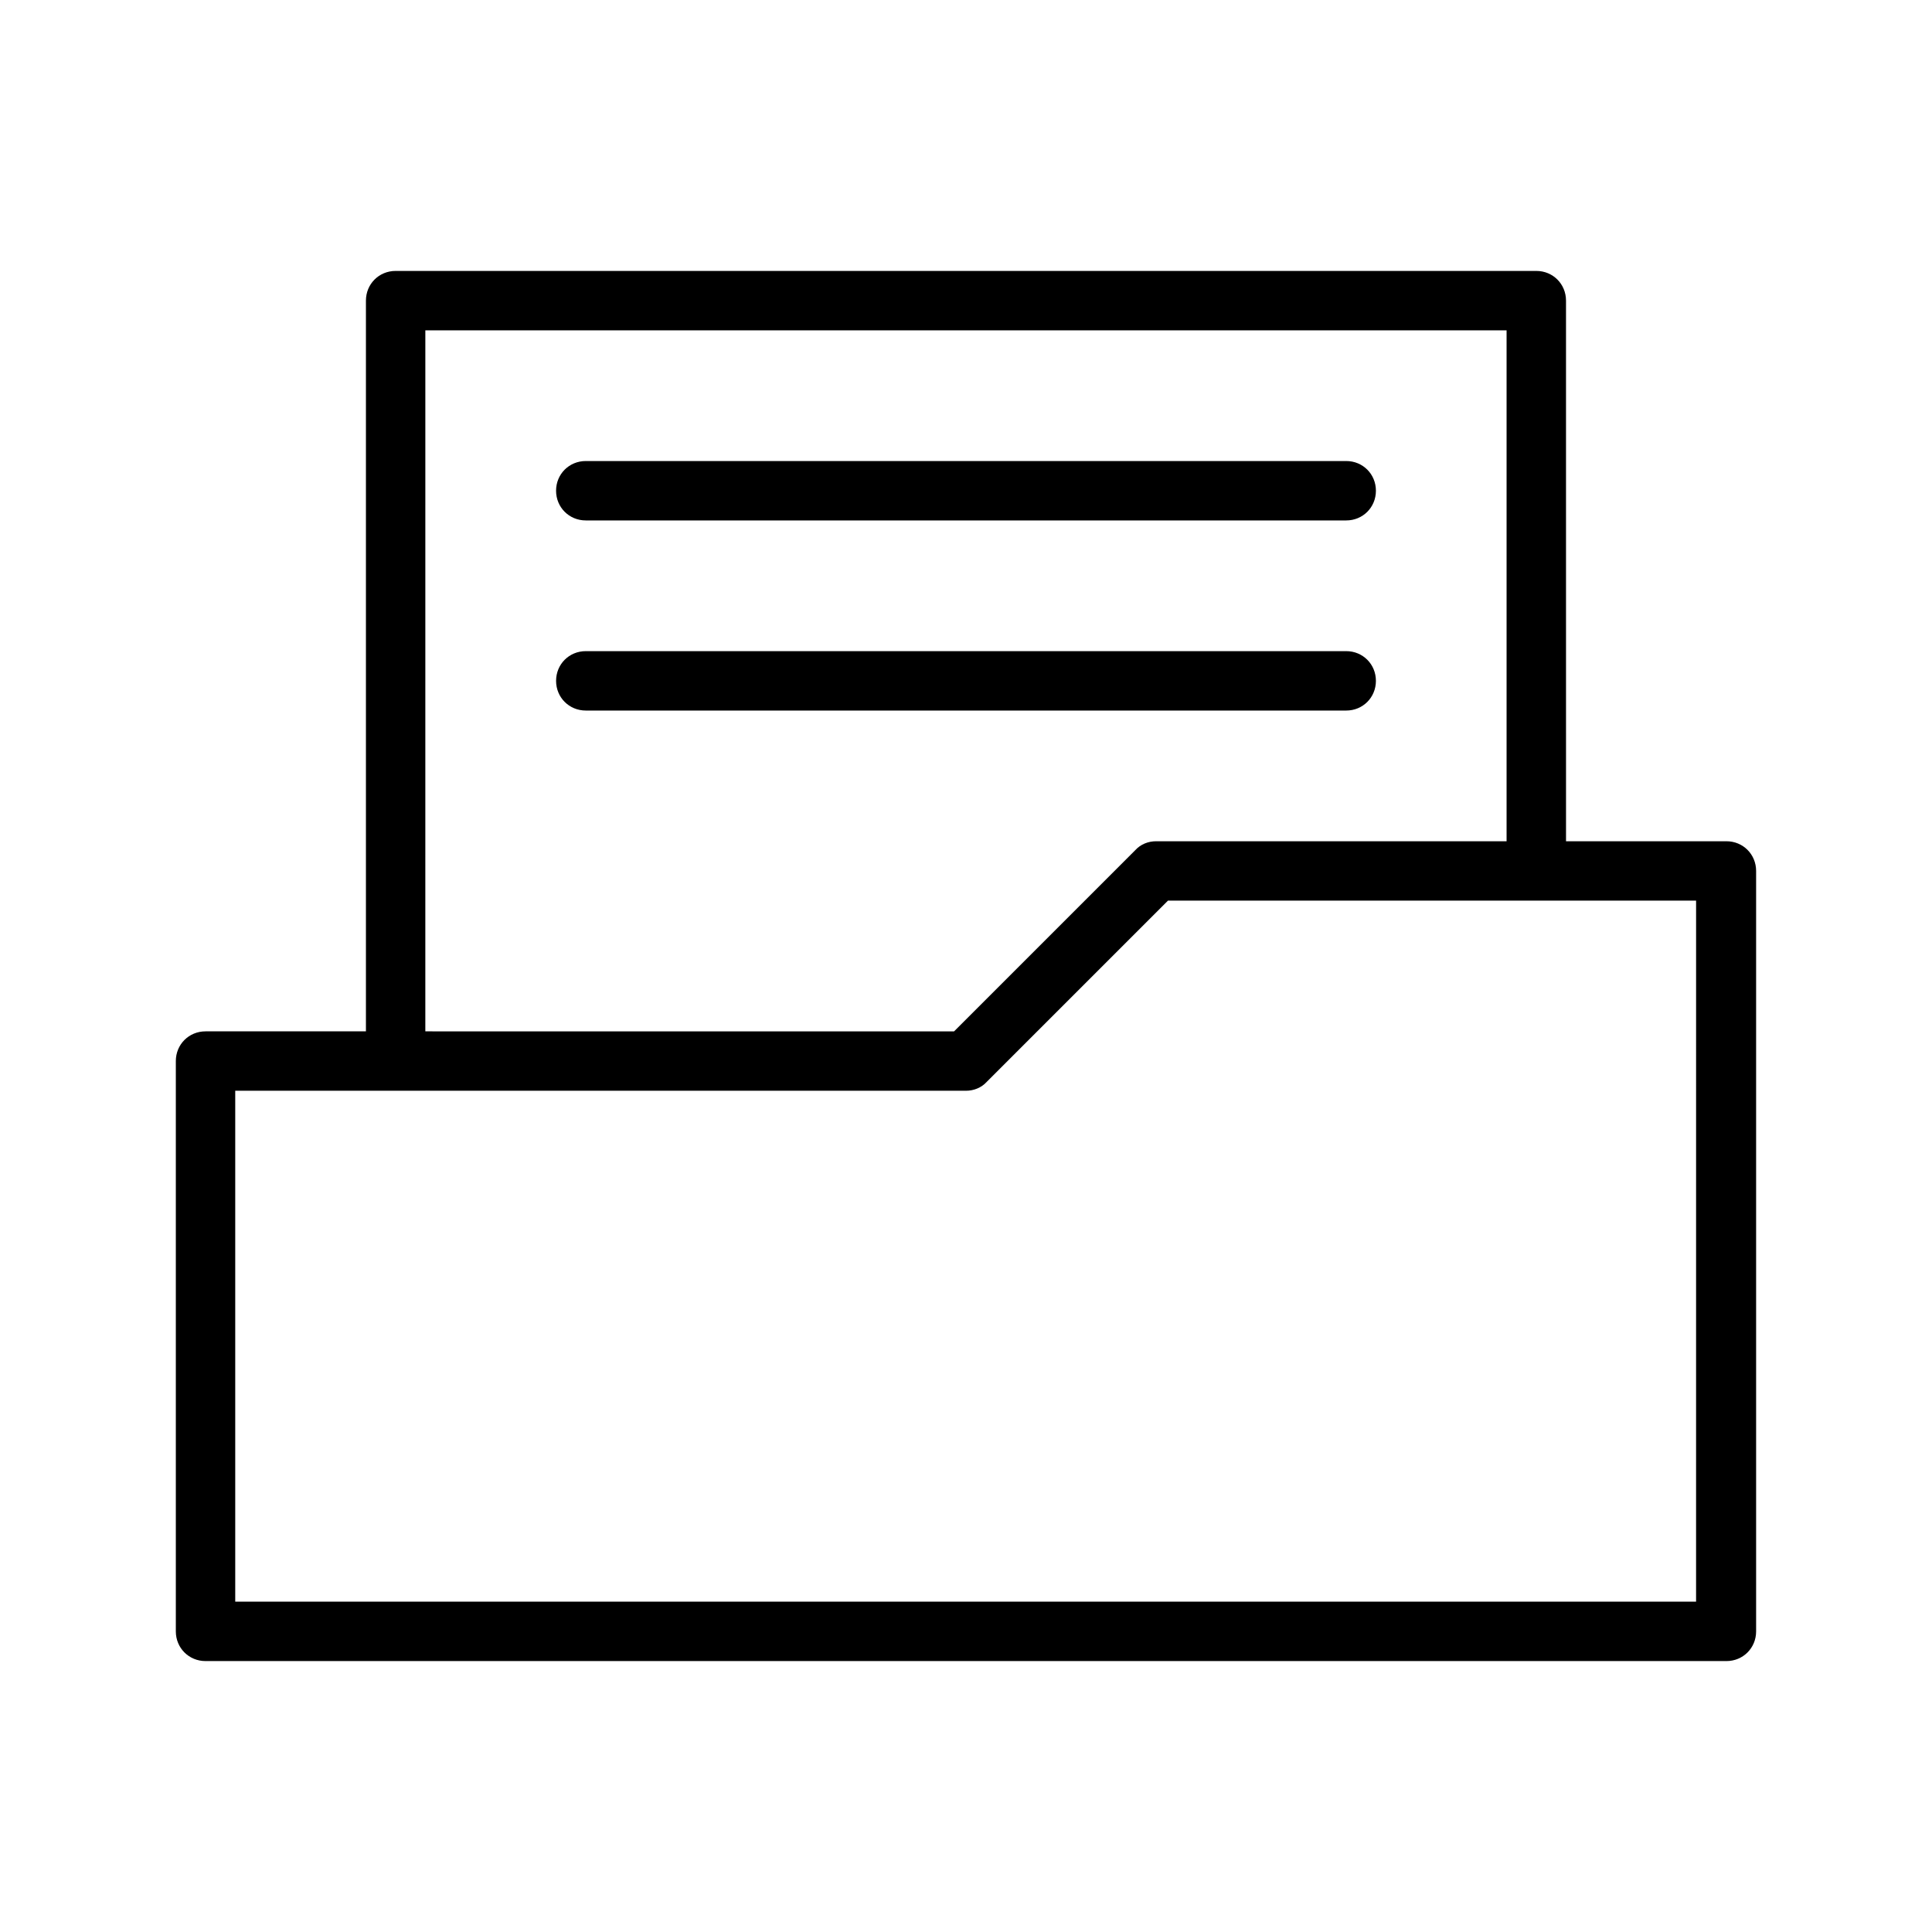
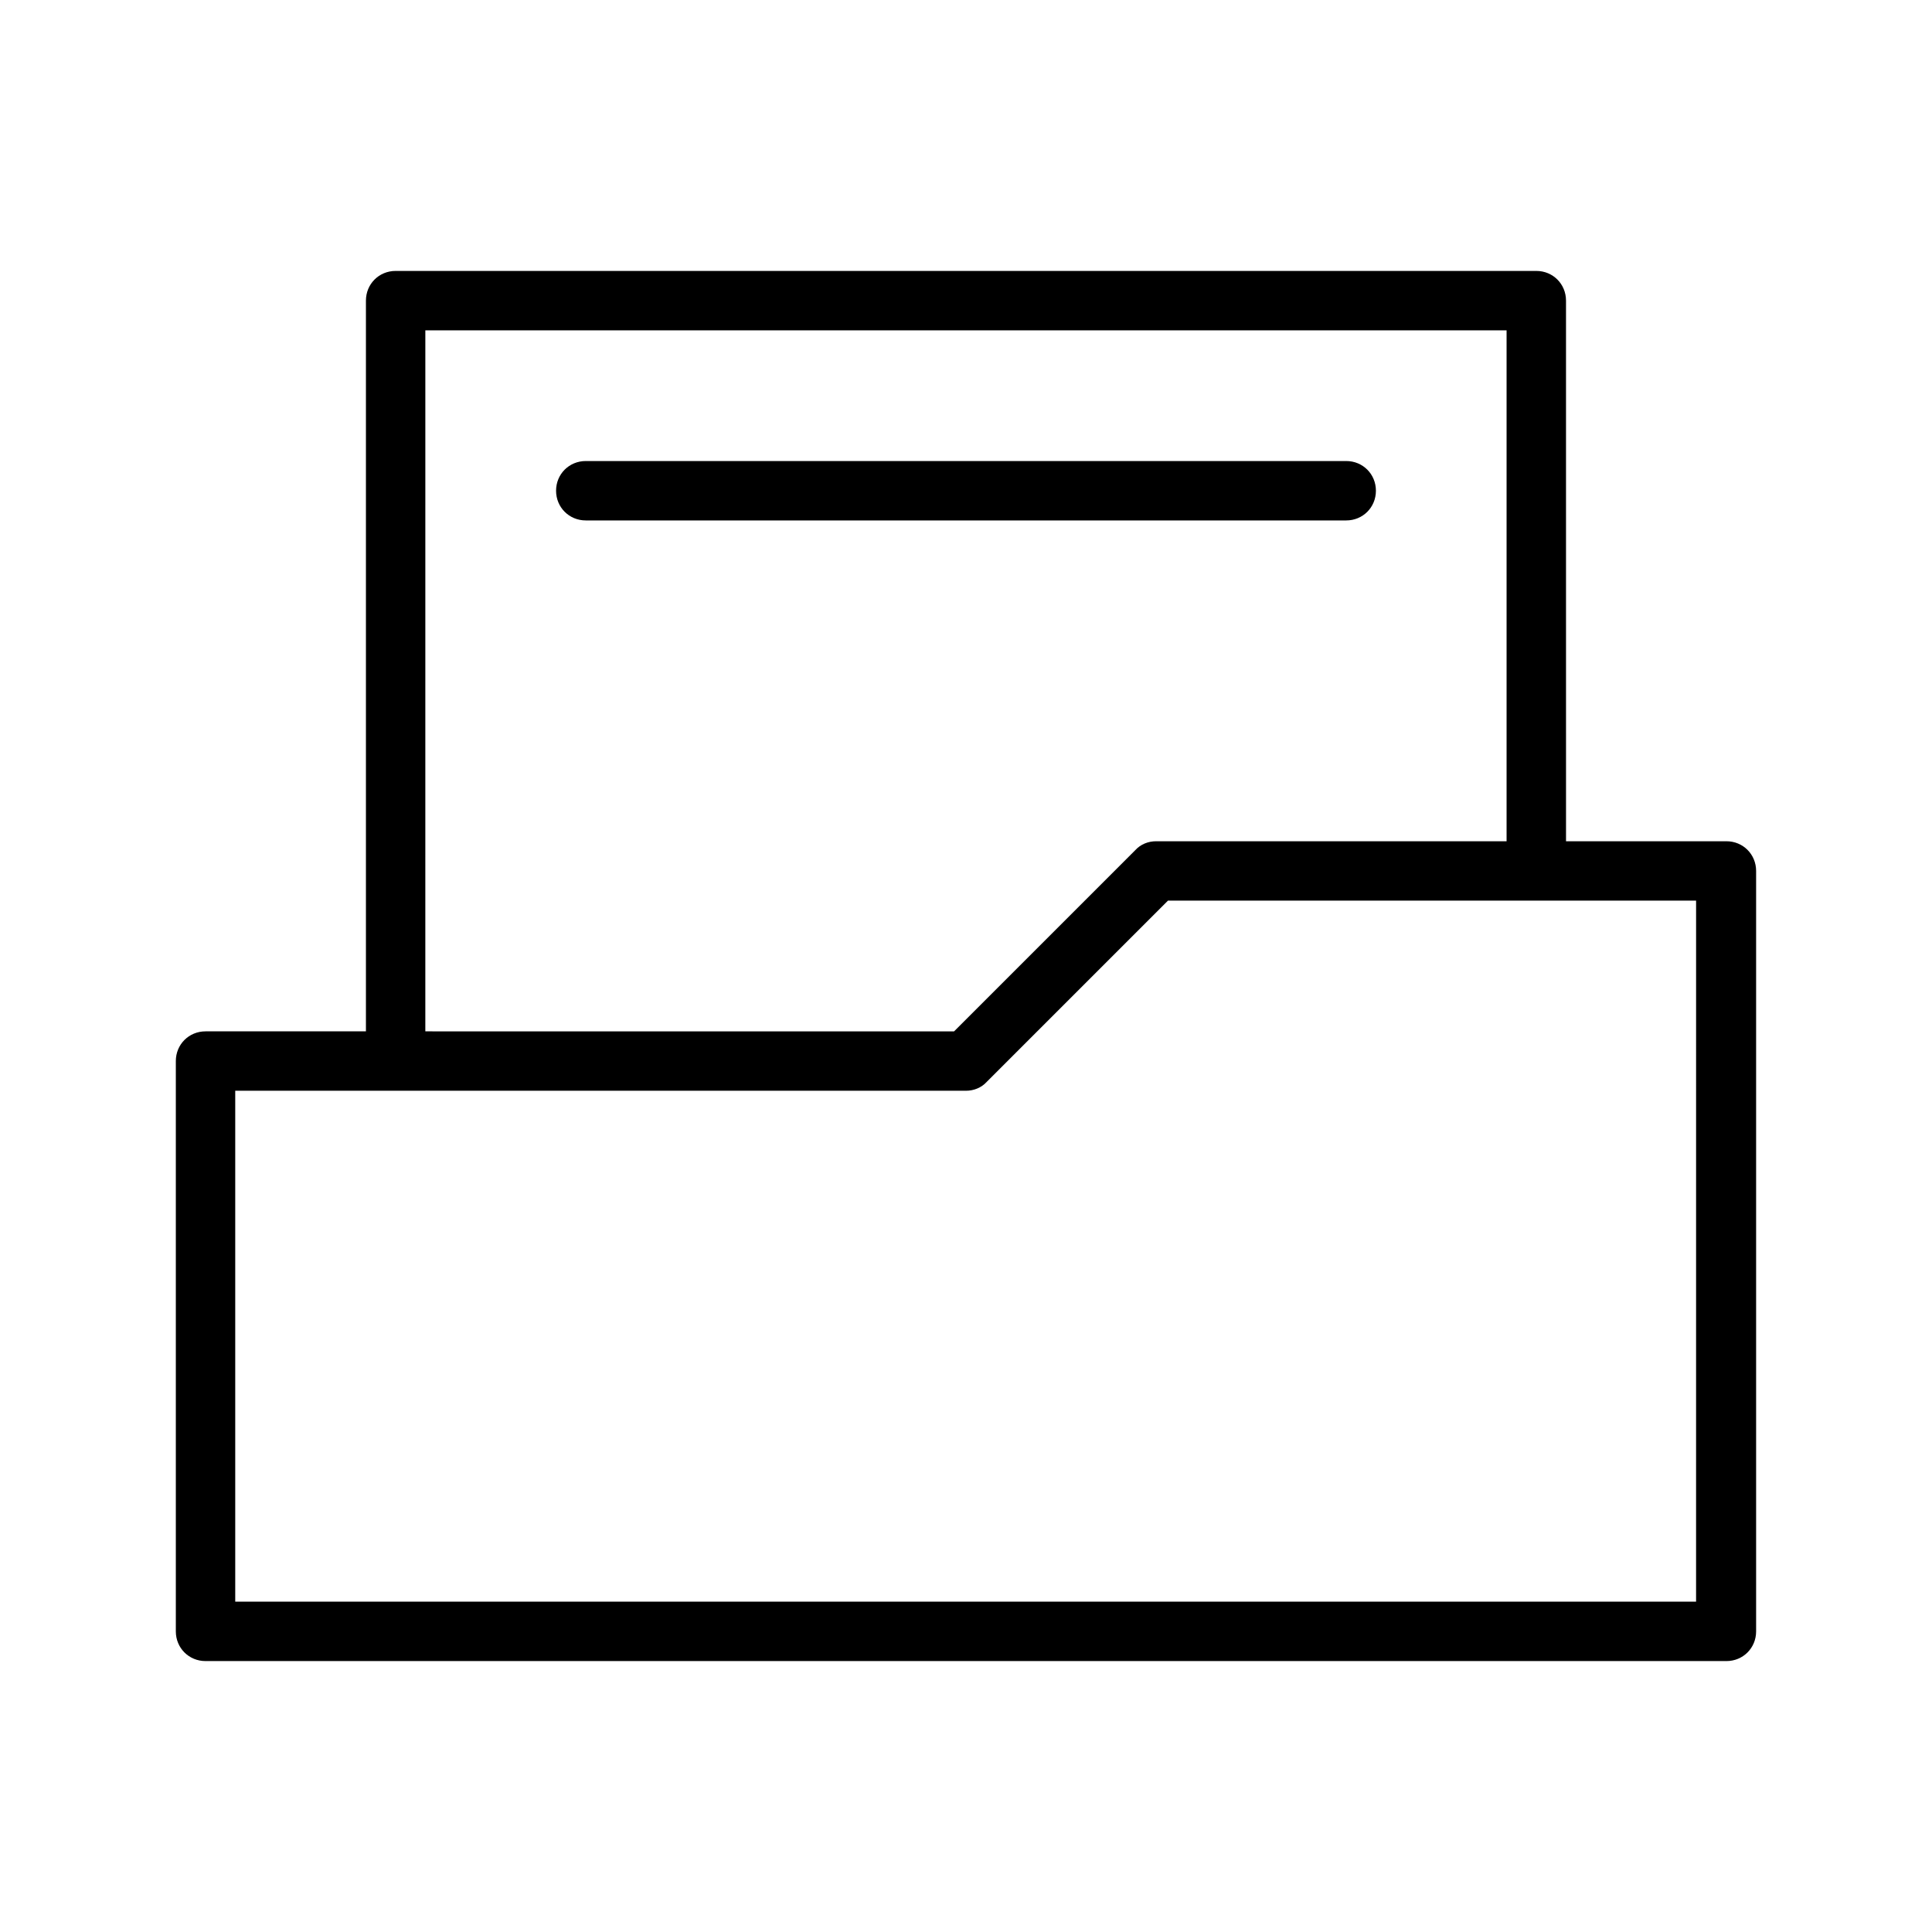
<svg xmlns="http://www.w3.org/2000/svg" fill="#000000" width="800px" height="800px" version="1.1" viewBox="144 144 512 512">
  <g>
    <path d="m601.52 366.94h-42.508l-0.004-143.27c0-4.41-3.465-7.871-7.871-7.871h-302.29c-4.41 0-7.871 3.465-7.871 7.871v193.65h-42.508c-4.41 0-7.871 3.465-7.871 7.871v151.14c0 4.41 3.465 7.871 7.871 7.871h403.05c4.41 0 7.871-3.465 7.871-7.871v-201.52c0-4.41-3.465-7.871-7.871-7.871zm-344.8-135.4h286.54v135.4h-92.891c-2.047 0-4.094 0.789-5.512 2.363l-48.02 48.02-140.12-0.004zm336.92 336.92h-387.3v-135.4h193.65c2.047 0 4.094-0.789 5.512-2.363l48.02-48.02h139.96l-0.004 185.78z" />
    <path d="m299.24 281.92h201.52c4.41 0 7.871-3.465 7.871-7.871 0-4.41-3.465-7.871-7.871-7.871h-201.52c-4.41 0-7.875 3.461-7.875 7.871 0 4.406 3.465 7.871 7.875 7.871z" />
-     <path d="m508.63 324.43c0-4.41-3.465-7.871-7.871-7.871h-201.52c-4.41 0-7.871 3.465-7.871 7.871 0 4.41 3.465 7.871 7.871 7.871h201.52c4.406 0.004 7.871-3.461 7.871-7.871z" />
  </g>
</svg>